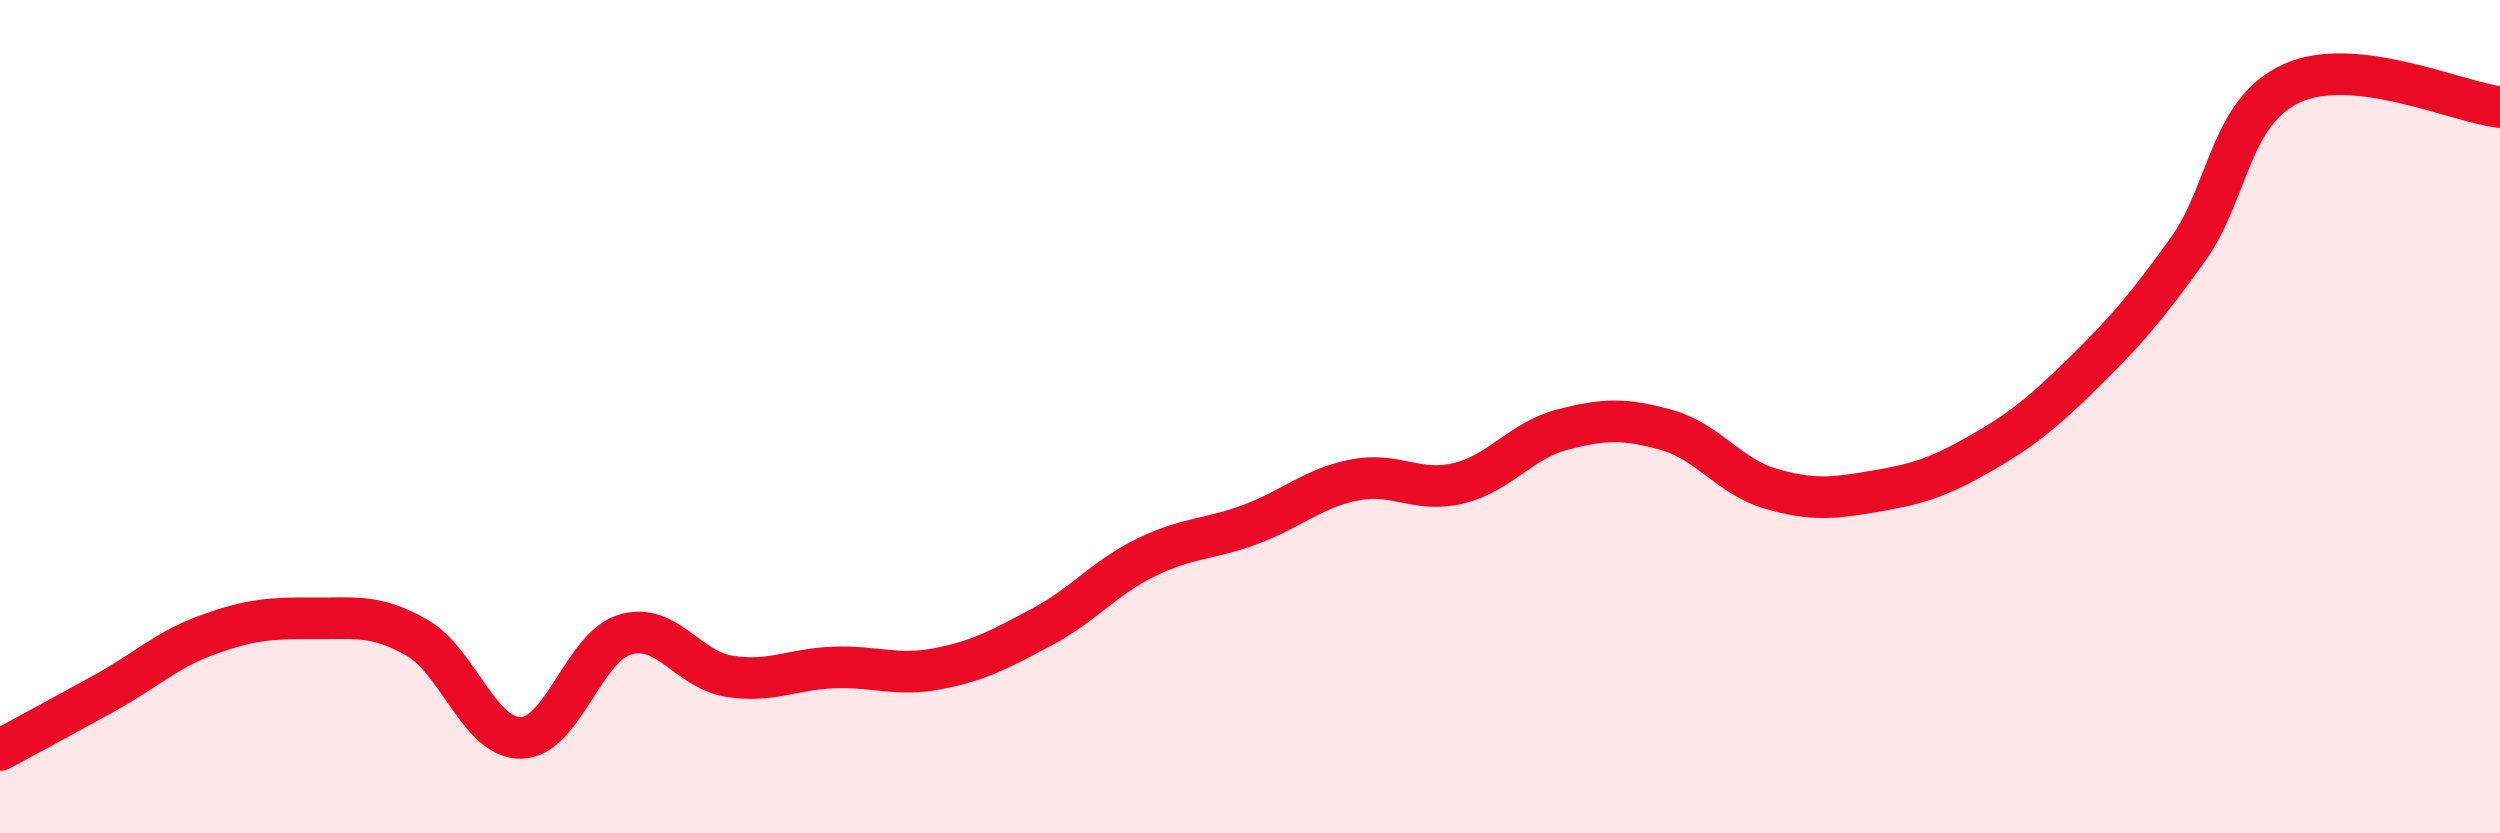
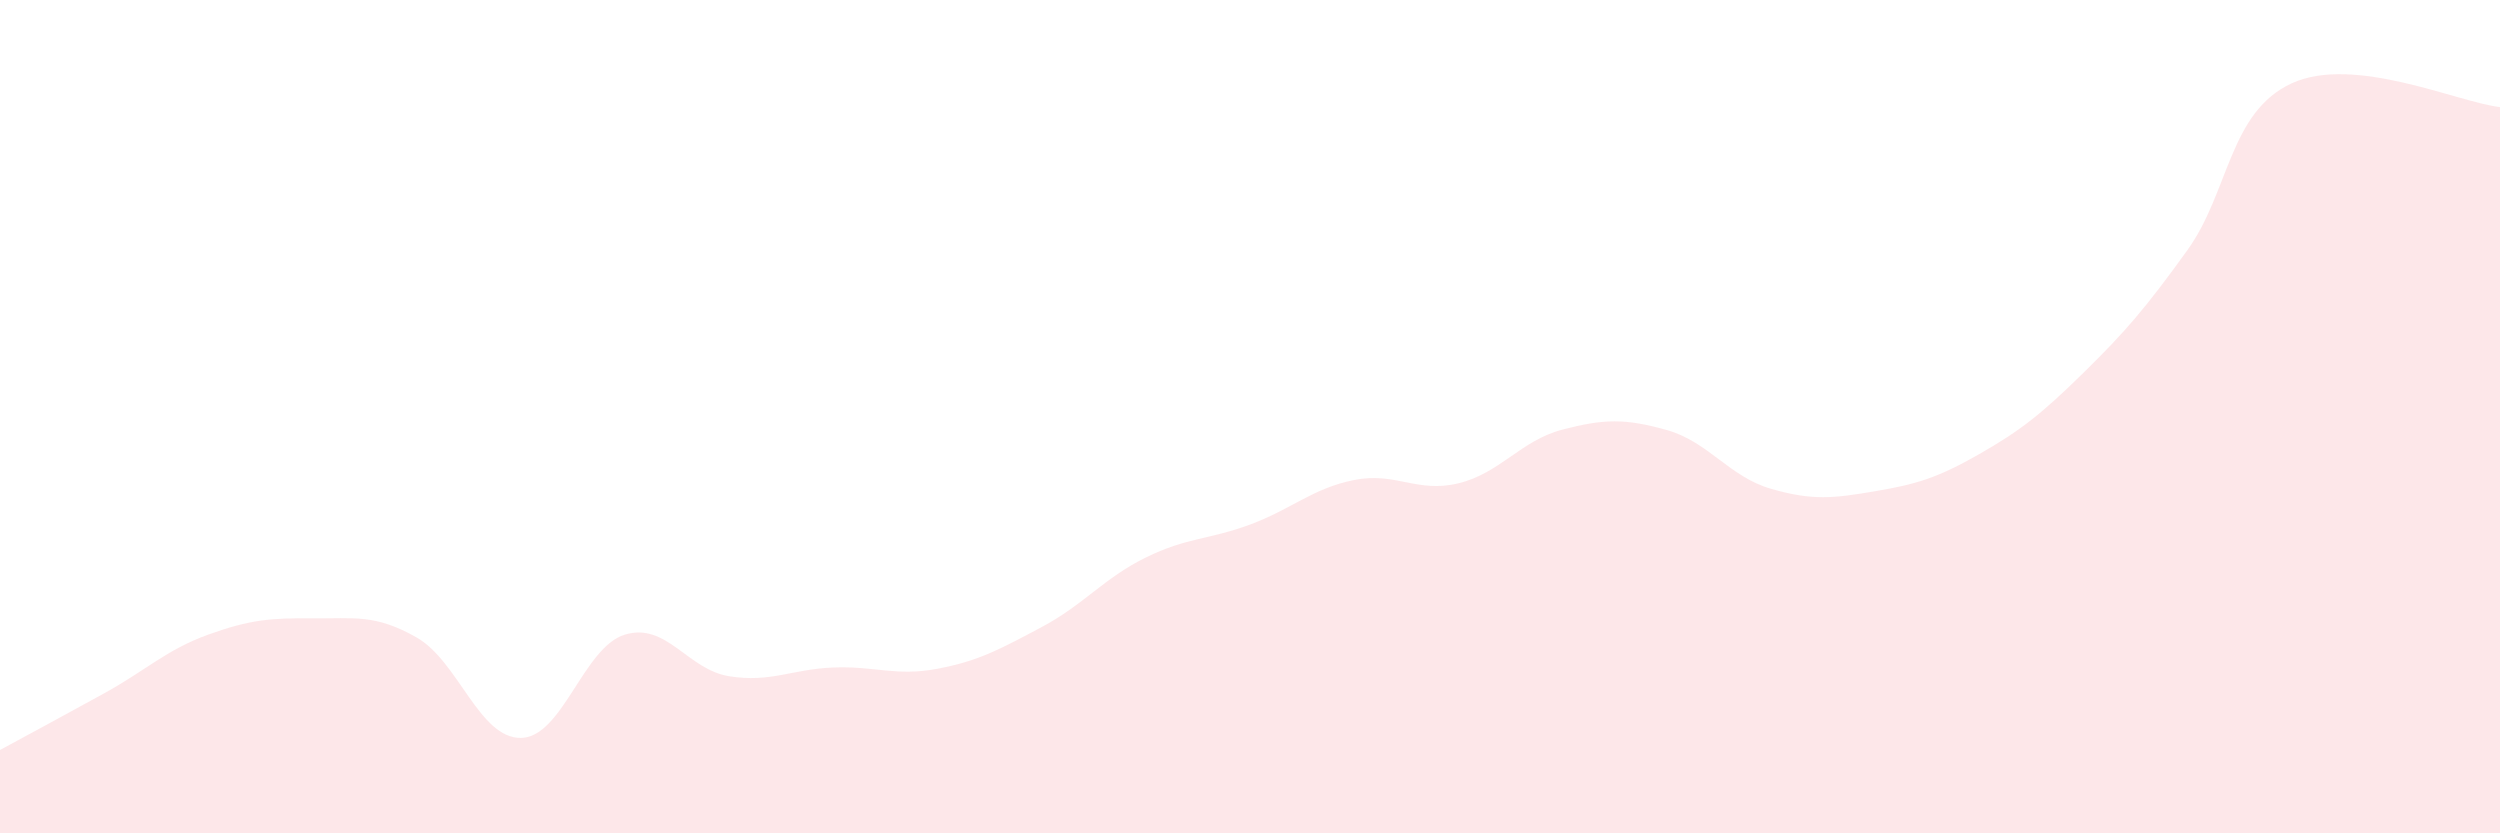
<svg xmlns="http://www.w3.org/2000/svg" width="60" height="20" viewBox="0 0 60 20">
  <path d="M 0,18 C 0.5,17.73 1.5,17.19 2.5,16.64 C 3.5,16.09 4,15.59 5,15.23 C 6,14.87 6.5,14.83 7.5,14.84 C 8.5,14.85 9,14.73 10,15.3 C 11,15.87 11.5,17.72 12.5,17.71 C 13.5,17.7 14,15.53 15,15.23 C 16,14.93 16.5,16.07 17.5,16.23 C 18.5,16.39 19,16.06 20,16.02 C 21,15.98 21.5,16.24 22.5,16.05 C 23.5,15.86 24,15.58 25,15.05 C 26,14.52 26.5,13.87 27.5,13.38 C 28.5,12.89 29,12.96 30,12.59 C 31,12.22 31.5,11.72 32.5,11.52 C 33.5,11.32 34,11.84 35,11.6 C 36,11.36 36.5,10.57 37.5,10.31 C 38.5,10.05 39,10.04 40,10.32 C 41,10.6 41.5,11.44 42.5,11.73 C 43.5,12.02 44,11.96 45,11.79 C 46,11.62 46.5,11.47 47.5,10.9 C 48.5,10.33 49,9.93 50,8.95 C 51,7.97 51.5,7.39 52.5,6 C 53.5,4.61 53.5,2.69 55,2 C 56.5,1.31 59,2.46 60,2.57L60 20L0 20Z" fill="#EB0A25" opacity="0.1" stroke-linecap="round" stroke-linejoin="round" />
-   <path d="M 0,18 C 0.5,17.73 1.5,17.19 2.5,16.64 C 3.5,16.09 4,15.59 5,15.23 C 6,14.87 6.5,14.83 7.5,14.84 C 8.5,14.85 9,14.73 10,15.3 C 11,15.87 11.5,17.72 12.5,17.71 C 13.5,17.7 14,15.53 15,15.23 C 16,14.93 16.5,16.07 17.5,16.23 C 18.5,16.39 19,16.06 20,16.02 C 21,15.98 21.5,16.24 22.5,16.05 C 23.5,15.86 24,15.58 25,15.05 C 26,14.52 26.5,13.87 27.5,13.38 C 28.5,12.89 29,12.96 30,12.59 C 31,12.22 31.5,11.72 32.5,11.52 C 33.5,11.32 34,11.84 35,11.6 C 36,11.36 36.5,10.57 37.5,10.31 C 38.5,10.05 39,10.04 40,10.32 C 41,10.6 41.5,11.44 42.5,11.73 C 43.5,12.02 44,11.96 45,11.79 C 46,11.62 46.5,11.47 47.5,10.9 C 48.5,10.33 49,9.93 50,8.95 C 51,7.97 51.5,7.39 52.5,6 C 53.5,4.61 53.5,2.69 55,2 C 56.5,1.31 59,2.46 60,2.57" stroke="#EB0A25" stroke-width="1" fill="none" stroke-linecap="round" stroke-linejoin="round" />
</svg>